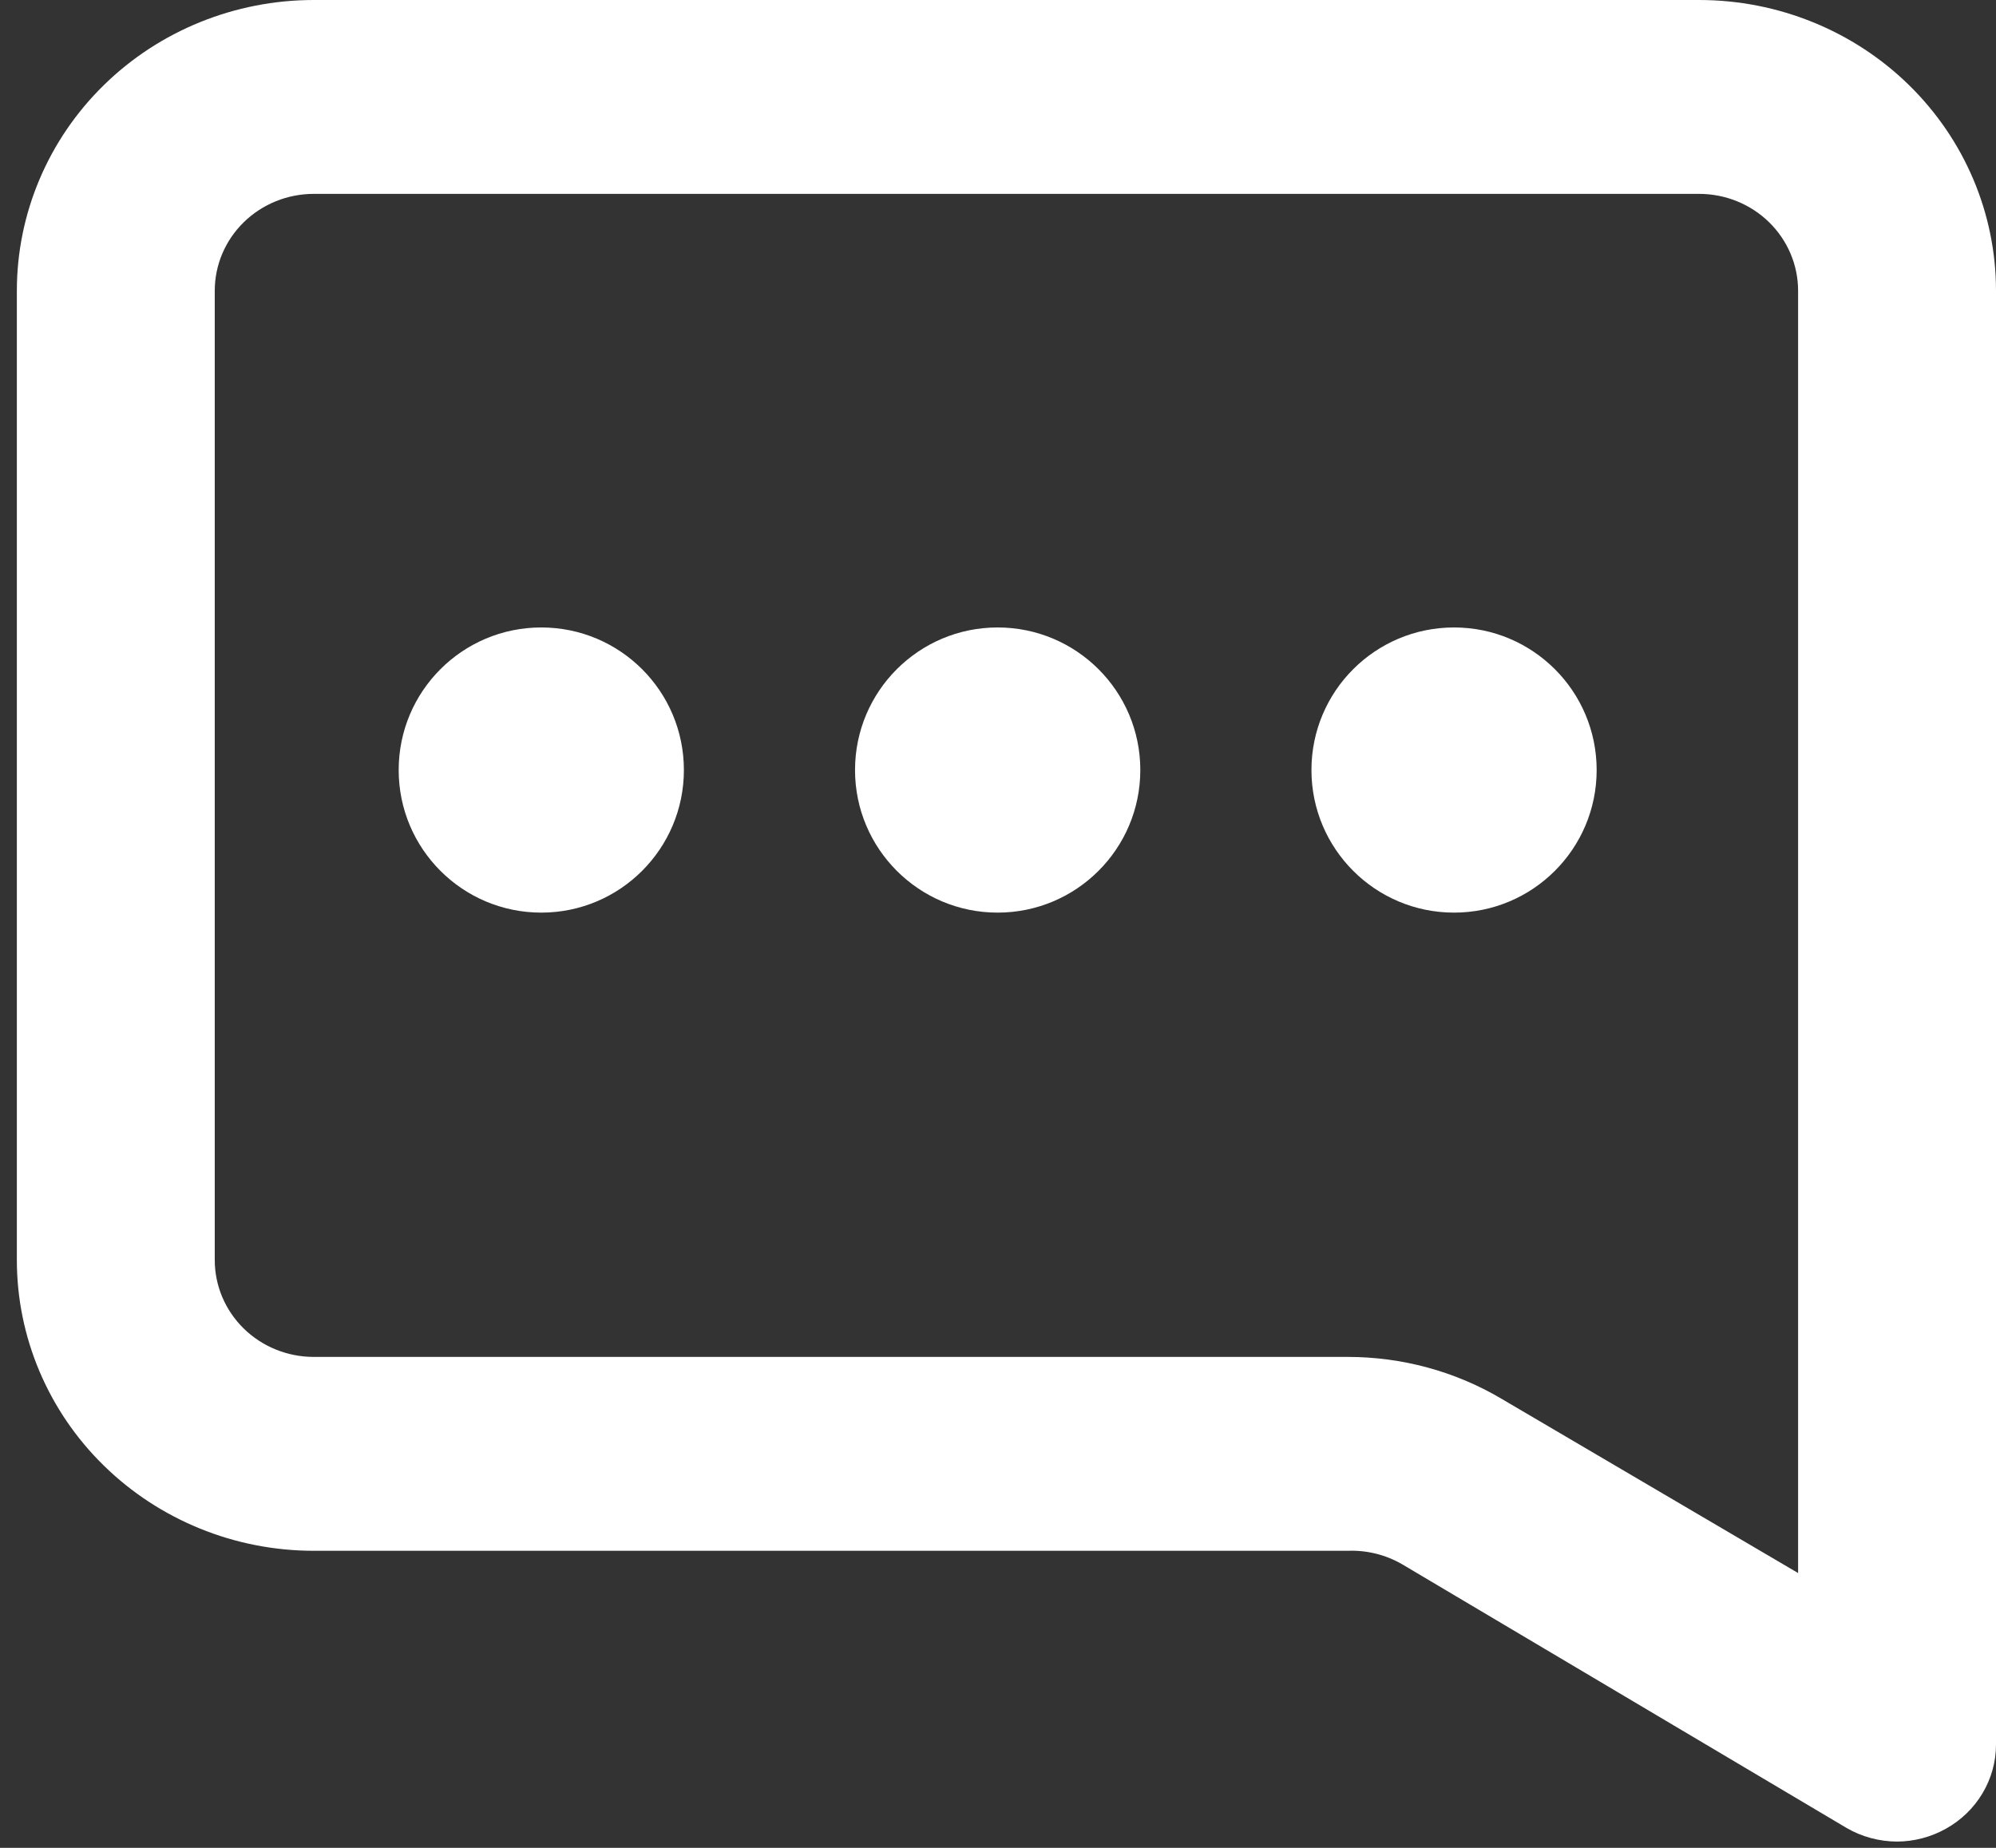
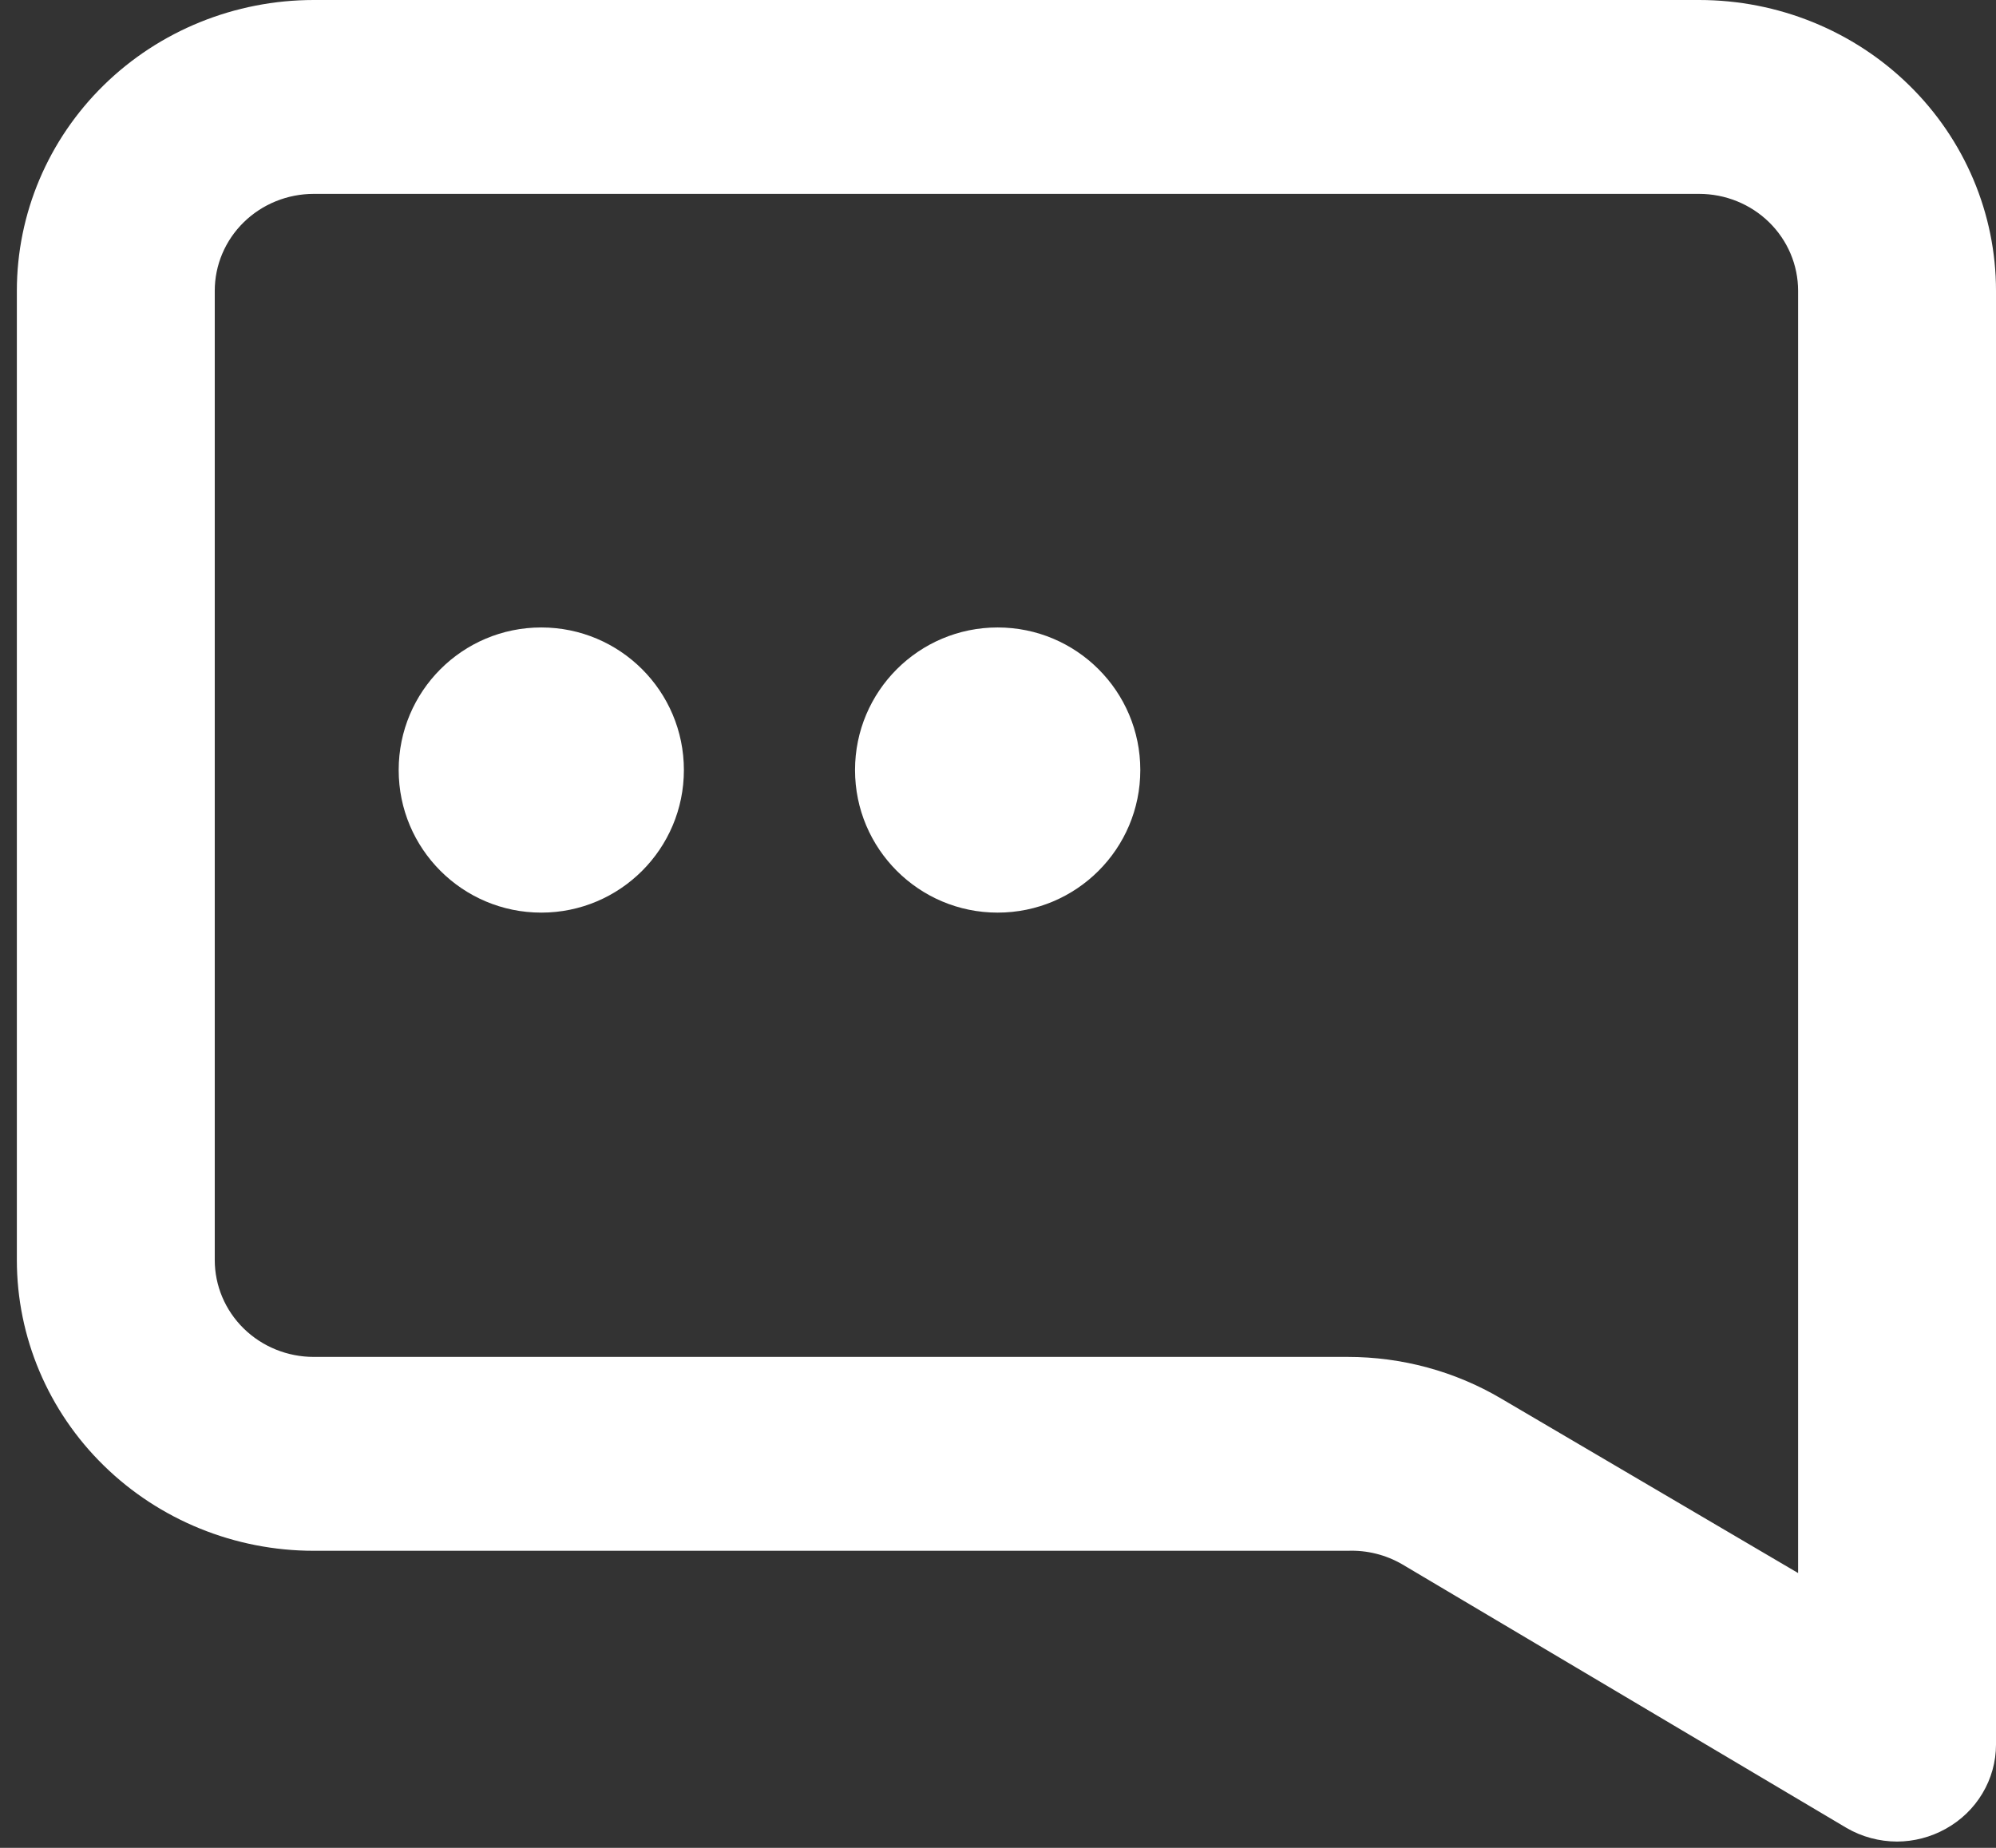
<svg xmlns="http://www.w3.org/2000/svg" width="27" height="25" viewBox="0 0 27 25" fill="none">
  <rect x="0" y="0" width="27" height="25" fill="#333333" stroke="none" />
  <path d="M13.495 12.347C12.43 12.347 11.566 11.483 11.566 10.418C11.566 9.352 12.43 8.489 13.495 8.489C14.561 8.489 15.425 9.352 15.425 10.418C15.425 11.483 14.561 12.347 13.495 12.347Z" fill="white" />
  <path d="M7.322 12.347C6.256 12.347 5.393 11.483 5.393 10.418C5.393 9.352 6.256 8.489 7.322 8.489C8.387 8.489 9.251 9.352 9.251 10.418C9.251 11.483 8.387 12.347 7.322 12.347Z" fill="white" />
-   <path d="M19.669 12.347C18.603 12.347 17.74 11.483 17.74 10.418C17.74 9.352 18.603 8.489 19.669 8.489C20.734 8.489 21.598 9.352 21.598 10.418C21.598 11.483 20.734 12.347 19.669 12.347Z" fill="white" />
  <path d="M4.244 0H22.984C24.049 0 25.071 0.414 25.824 1.152C26.577 1.89 27 2.891 27 3.934V23.603C27 23.836 26.936 24.064 26.816 24.264C26.696 24.465 26.524 24.63 26.317 24.744C26.117 24.855 25.891 24.914 25.661 24.915C25.421 24.914 25.185 24.851 24.979 24.731L18.968 21.164C18.746 21.035 18.491 20.971 18.232 20.981H4.244C3.179 20.981 2.157 20.566 1.404 19.828C0.651 19.091 0.228 18.09 0.228 17.047V3.934C0.228 2.891 0.651 1.89 1.404 1.152C2.157 0.414 3.179 0 4.244 0ZM2.905 17.047C2.905 17.395 3.046 17.728 3.297 17.974C3.548 18.22 3.889 18.358 4.244 18.358H18.232C18.963 18.358 19.681 18.552 20.307 18.922L24.323 21.282V3.934C24.323 3.586 24.182 3.253 23.931 3.007C23.68 2.761 23.339 2.623 22.984 2.623H4.244C3.889 2.623 3.548 2.761 3.297 3.007C3.046 3.253 2.905 3.586 2.905 3.934V17.047Z" fill="white" />
</svg>